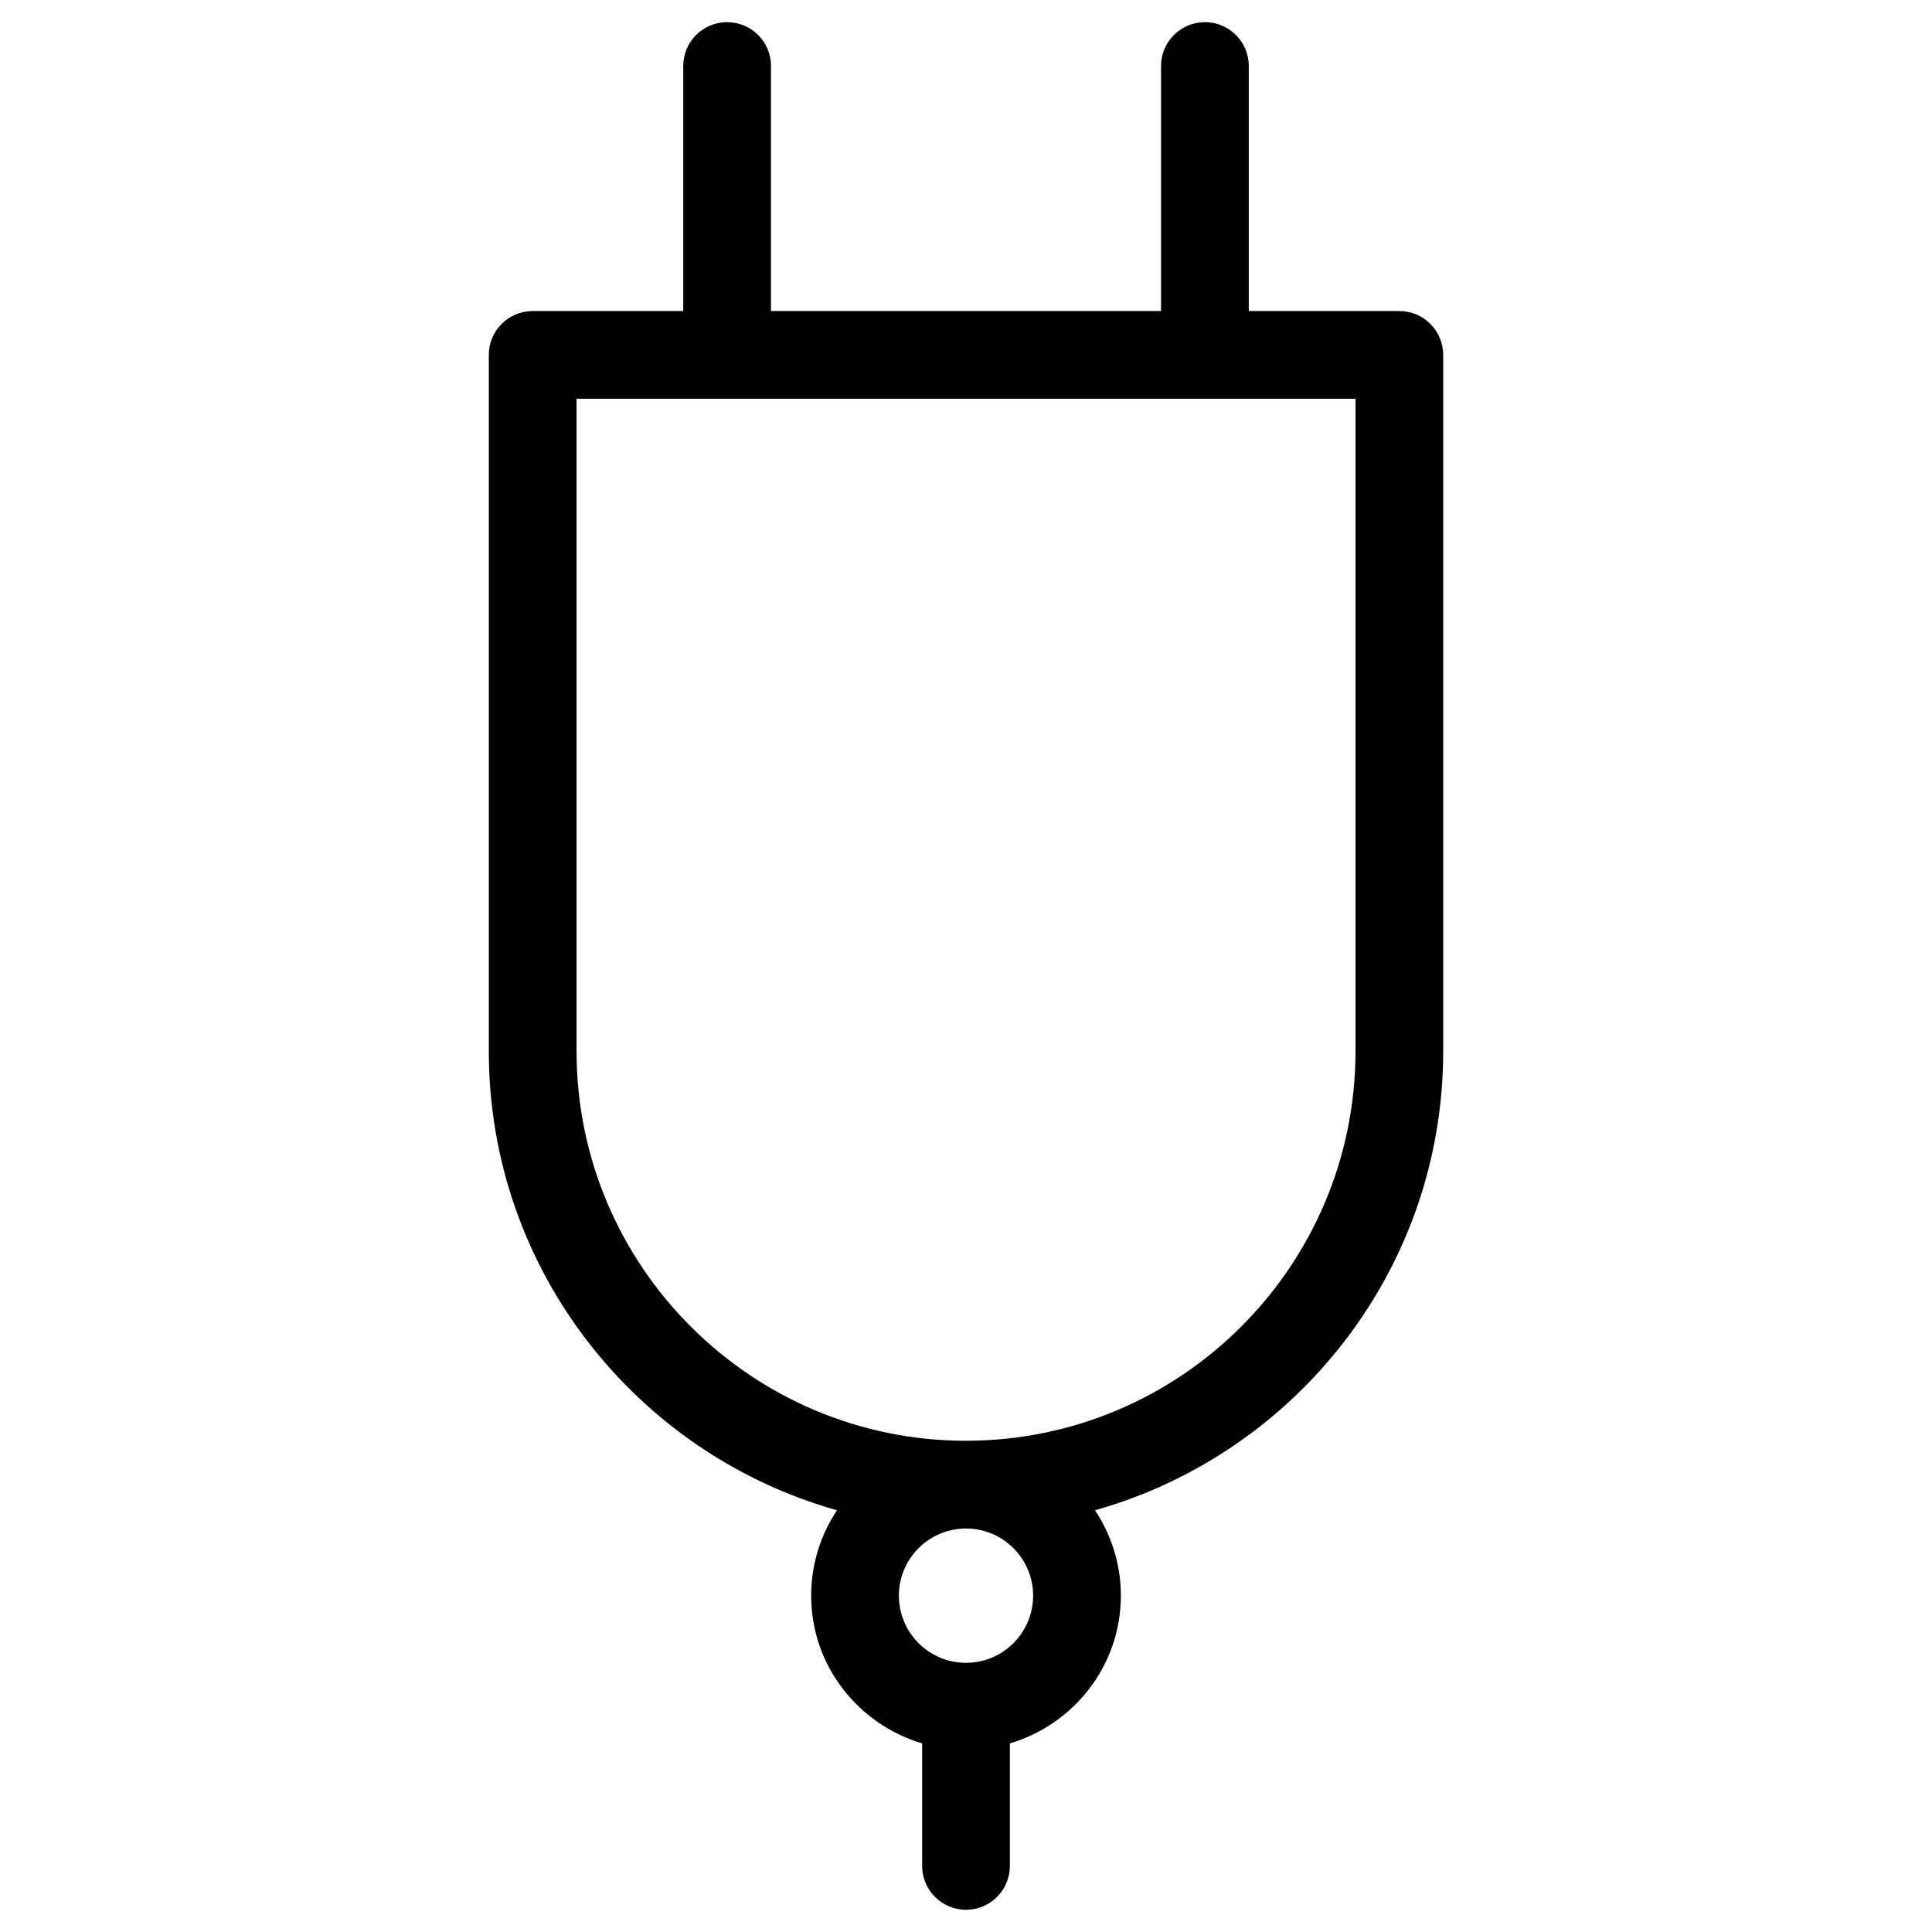
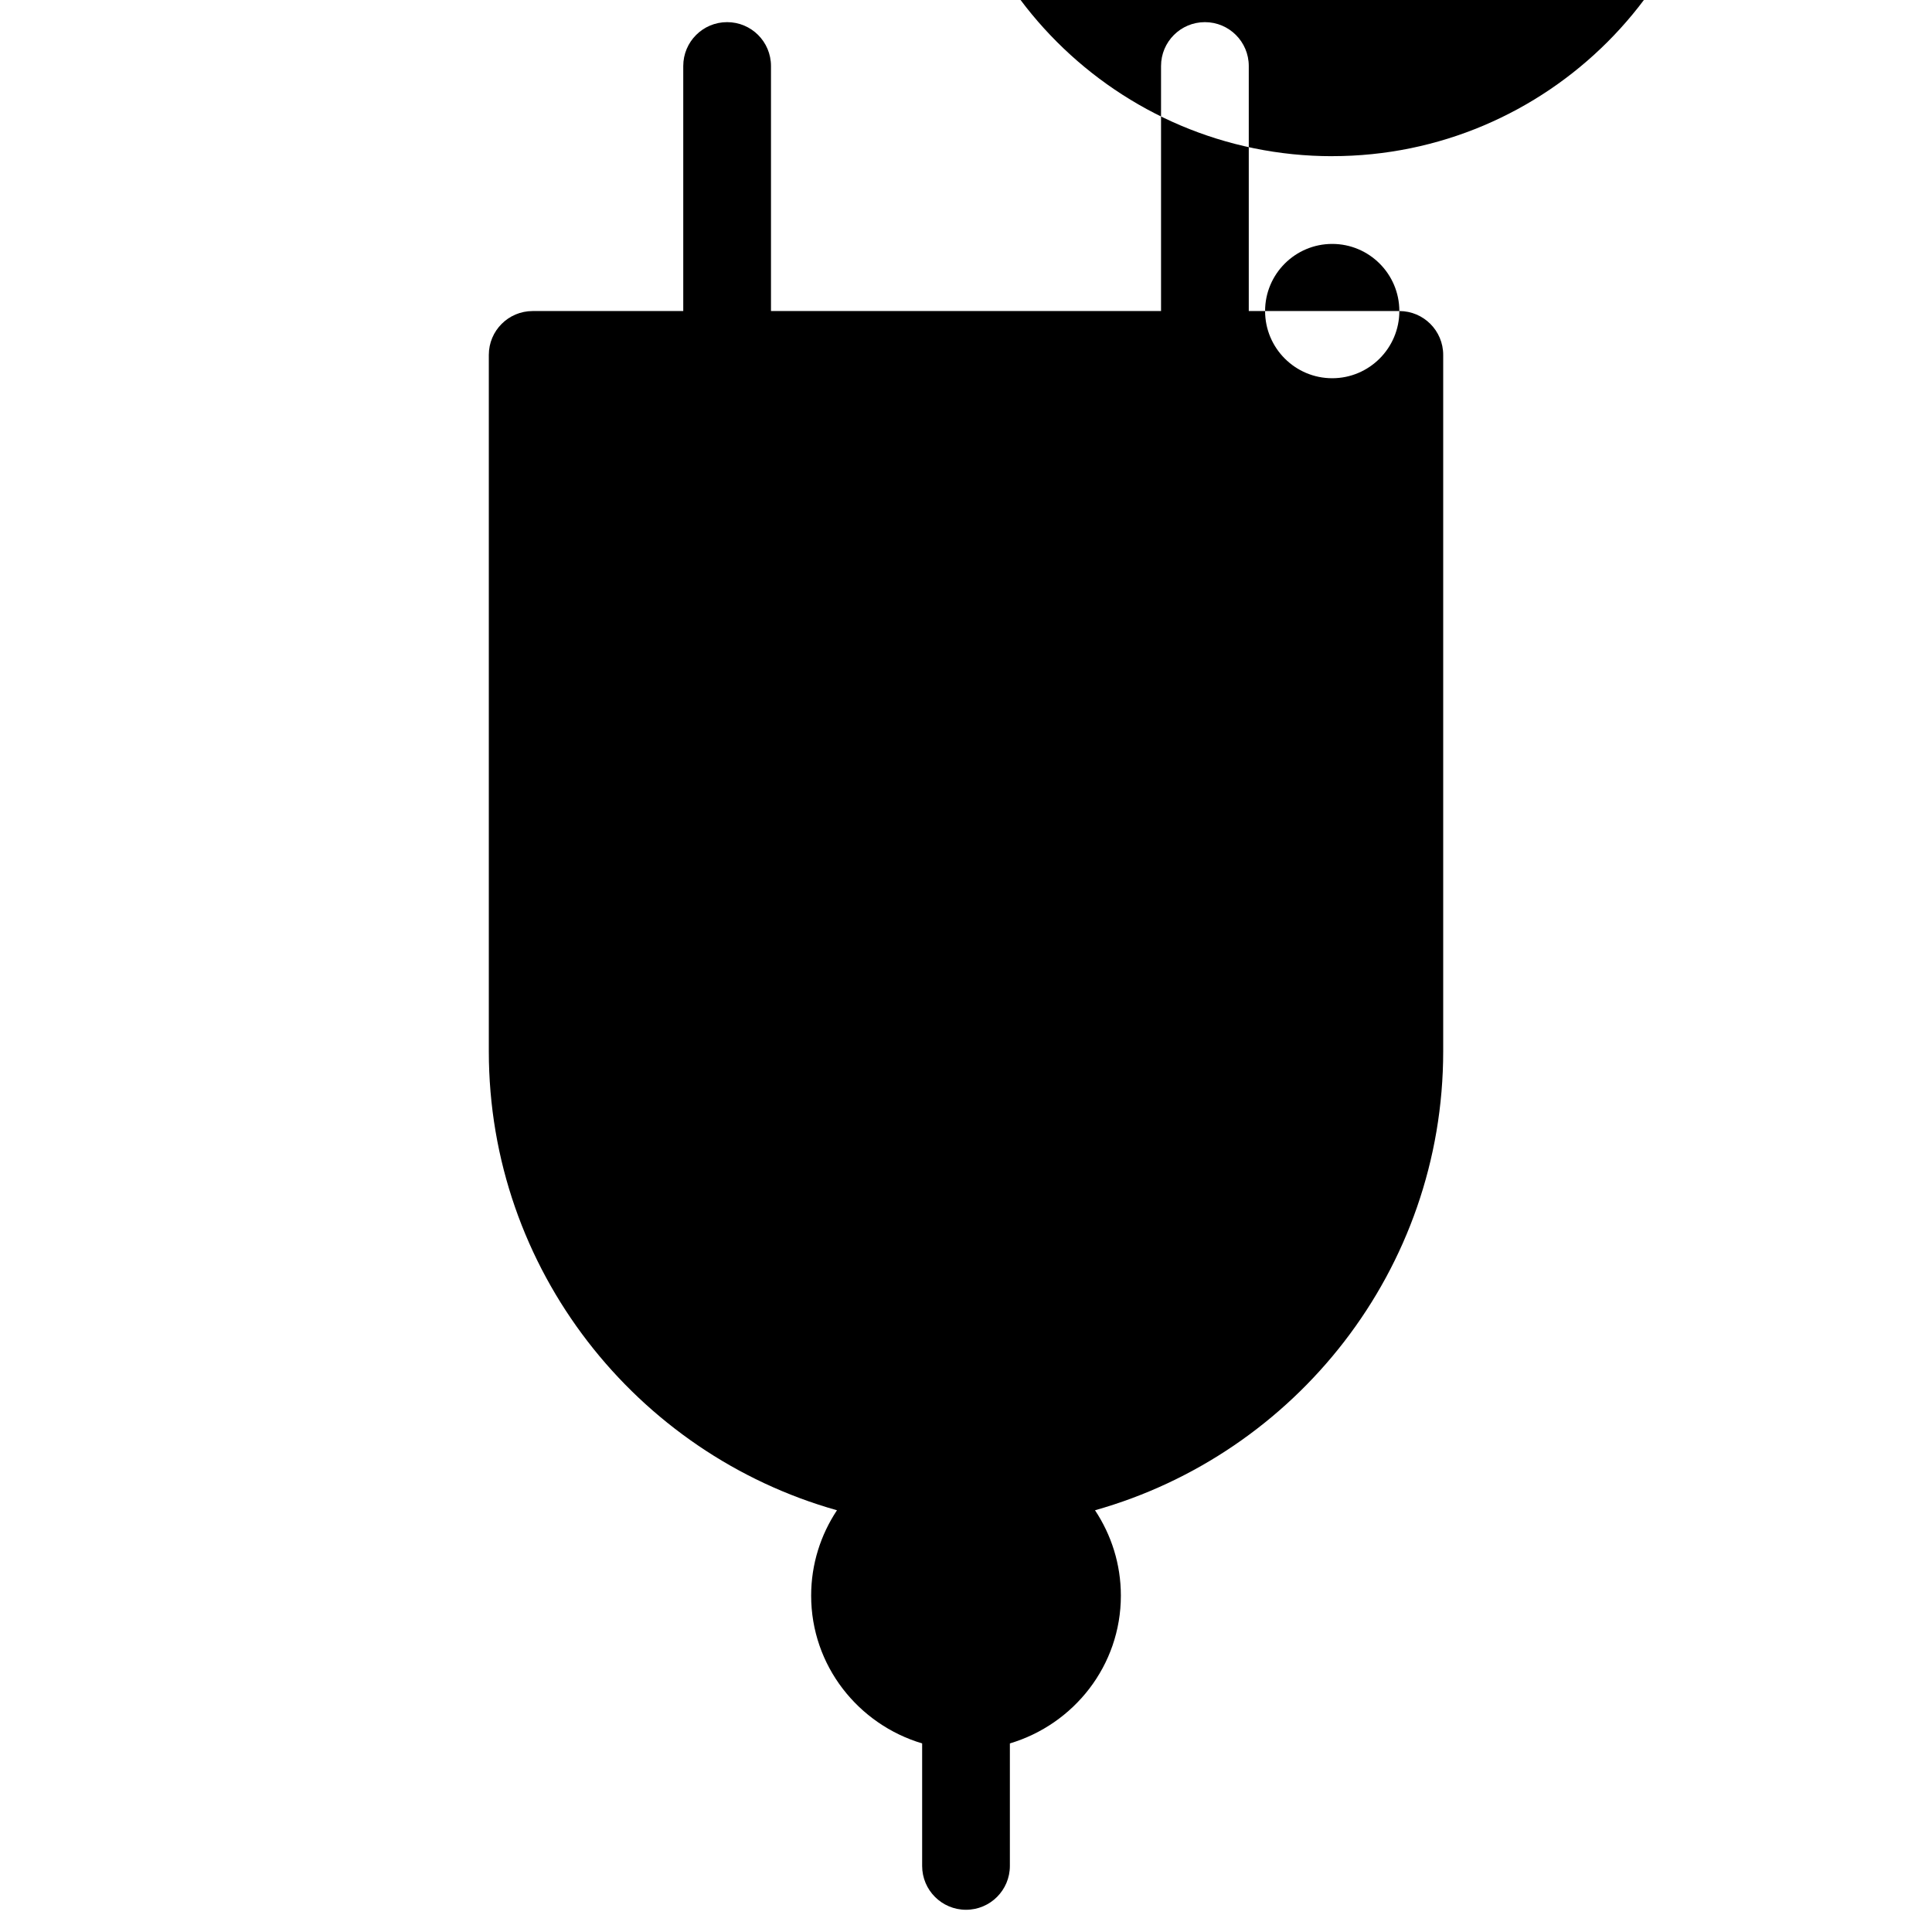
<svg xmlns="http://www.w3.org/2000/svg" fill="#000000" width="800px" height="800px" version="1.1" viewBox="144 144 512 512">
-   <path d="m514.84 226.43h-39.902v-64.938c0-6.426-5.207-11.625-11.625-11.625-6.418 0-11.625 5.199-11.625 11.625v64.938h-103.37v-64.938c0-6.426-5.199-11.625-11.625-11.625-6.426 0-11.625 5.199-11.625 11.625v64.938h-39.902c-6.426 0-11.625 5.199-11.625 11.625v184.54c0 57.875 39.117 106.68 92.266 121.64-4.309 6.496-6.844 14.262-6.844 22.617 0 18.57 12.473 34.121 29.414 39.172v32.461c0 6.418 5.199 11.625 11.625 11.625s11.625-5.207 11.625-11.625v-32.461c16.945-5.055 29.414-20.602 29.414-39.172 0-8.355-2.543-16.121-6.852-22.617 53.156-14.969 92.273-63.773 92.273-121.64v-184.54c0-6.418-5.199-11.625-11.625-11.625zm-97.051 340.43c0 9.82-7.977 17.805-17.789 17.805s-17.789-7.984-17.789-17.805c0-9.812 7.977-17.789 17.789-17.789 9.816 0 17.789 7.984 17.789 17.789zm-17.785-41.039c-56.906 0-103.21-46.312-103.21-103.22v-172.92h206.43v172.91c-0.008 56.918-46.305 103.22-103.22 103.22z" />
+   <path d="m514.84 226.43h-39.902v-64.938c0-6.426-5.207-11.625-11.625-11.625-6.418 0-11.625 5.199-11.625 11.625v64.938h-103.37v-64.938c0-6.426-5.199-11.625-11.625-11.625-6.426 0-11.625 5.199-11.625 11.625v64.938h-39.902c-6.426 0-11.625 5.199-11.625 11.625v184.54c0 57.875 39.117 106.68 92.266 121.64-4.309 6.496-6.844 14.262-6.844 22.617 0 18.57 12.473 34.121 29.414 39.172v32.461c0 6.418 5.199 11.625 11.625 11.625s11.625-5.207 11.625-11.625v-32.461c16.945-5.055 29.414-20.602 29.414-39.172 0-8.355-2.543-16.121-6.852-22.617 53.156-14.969 92.273-63.773 92.273-121.64v-184.54c0-6.418-5.199-11.625-11.625-11.625zc0 9.82-7.977 17.805-17.789 17.805s-17.789-7.984-17.789-17.805c0-9.812 7.977-17.789 17.789-17.789 9.816 0 17.789 7.984 17.789 17.789zm-17.785-41.039c-56.906 0-103.21-46.312-103.21-103.22v-172.92h206.43v172.91c-0.008 56.918-46.305 103.22-103.22 103.22z" />
</svg>